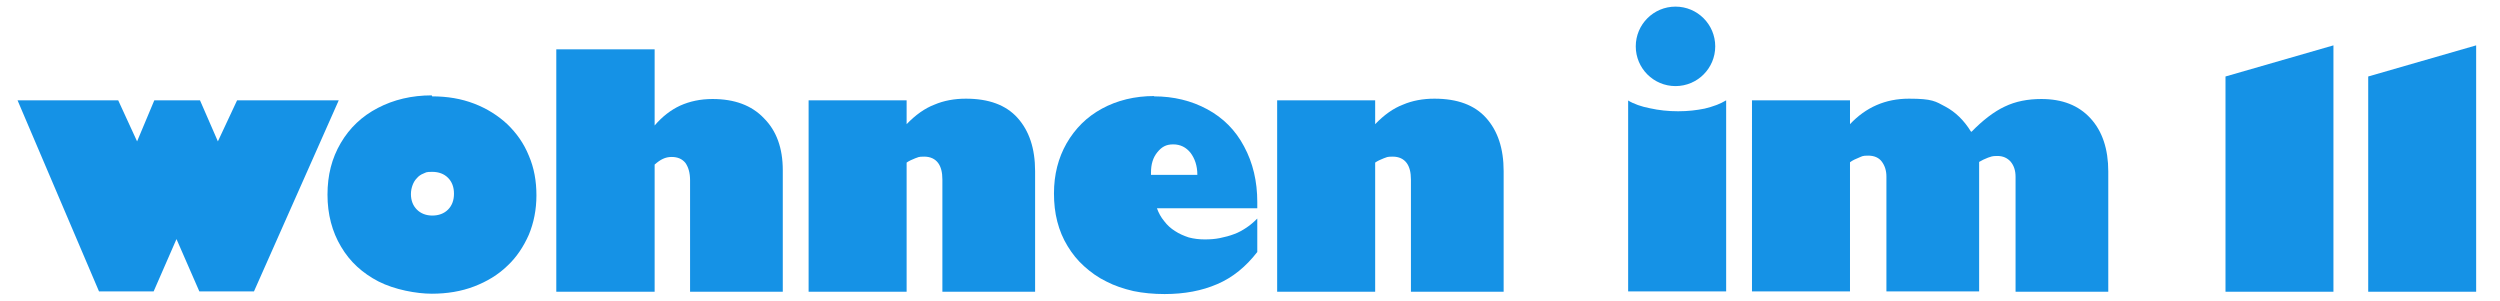
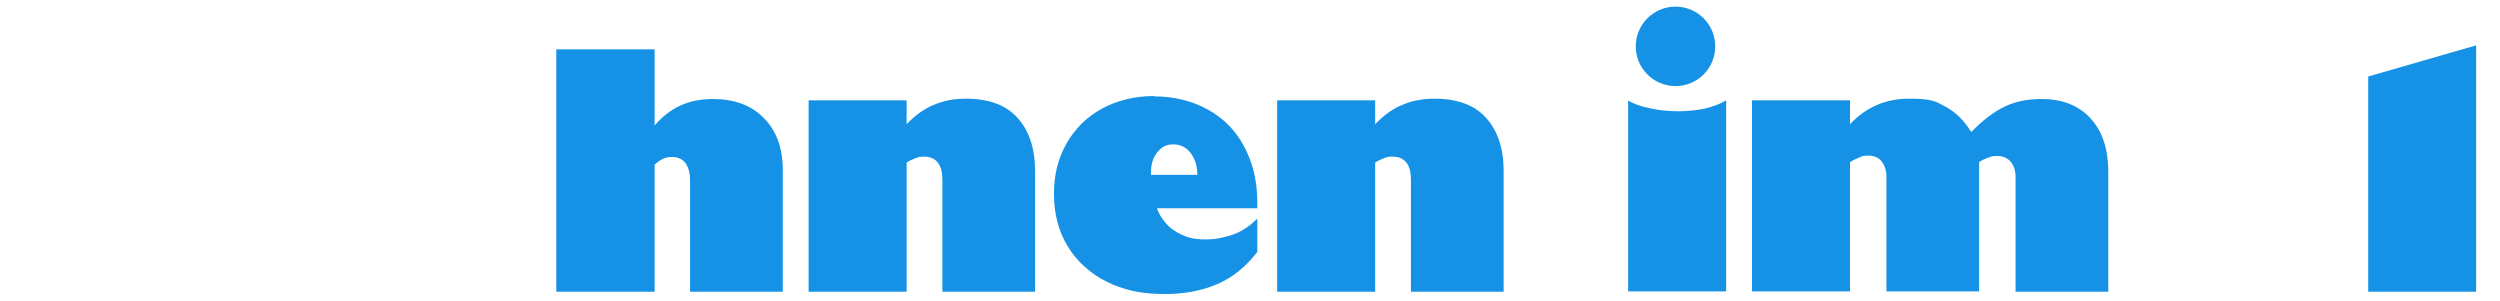
<svg xmlns="http://www.w3.org/2000/svg" id="Ebene_1" version="1.1" viewBox="0 0 755 91">
  <defs>
    <style>
      .st0 {
        fill: #1592e6;
      }
    </style>
  </defs>
  <g>
-     <path class="st0" d="M35.7,30.3l5.7,12.4,5.2-12.4h13.8l5.4,12.4,5.8-12.4h30.7l-25.6,57.7h-16.5l-6.9-15.8-6.9,15.8h-16.5L5.3,30.3h30.3Z" />
-     <path class="st0" d="M130.5,29.1c4.6,0,8.8.7,12.7,2.2,3.9,1.5,7.2,3.6,10,6.2,2.8,2.7,5,5.8,6.5,9.5,1.6,3.7,2.3,7.7,2.3,12s-.8,8.3-2.3,11.9c-1.6,3.6-3.7,6.8-6.5,9.4-2.8,2.7-6.1,4.7-10,6.2-3.9,1.5-8.2,2.2-12.8,2.2s-11.2-1.2-16.1-3.7c-4.8-2.5-8.6-5.9-11.3-10.5-2.7-4.5-4.1-9.8-4.1-15.7s1.3-11,4-15.6c2.7-4.6,6.4-8.1,11.2-10.6,4.8-2.5,10.2-3.8,16.3-3.8ZM130.5,65.1c2,0,3.6-.6,4.8-1.8,1.2-1.2,1.8-2.8,1.8-4.8s-.6-3.6-1.8-4.8c-1.2-1.2-2.8-1.8-4.8-1.8s-1.8.2-2.6.5c-.8.3-1.5.8-2,1.4-.6.6-1,1.3-1.3,2.1-.3.8-.5,1.7-.5,2.7,0,1.9.6,3.5,1.8,4.7,1.2,1.2,2.8,1.8,4.7,1.8Z" />
    <path class="st0" d="M197.7,14.9v23c2.3-2.7,4.9-4.7,7.7-6,2.9-1.3,6.1-2,9.8-2,6.6,0,11.8,1.9,15.5,5.8,3.8,3.8,5.7,9,5.7,15.7v36.7h-28v-33.7c0-2.2-.5-3.9-1.4-5.2-1-1.2-2.3-1.8-4.2-1.8s-3.4.8-5.1,2.3v38.4h-29.7V14.9h29.7Z" />
    <path class="st0" d="M312.6,88.1h-28v-33.9c0-2.1-.4-3.8-1.3-5-.9-1.2-2.3-1.9-4.2-1.9s-1.7.2-2.7.5c-1,.4-1.9.8-2.6,1.3v39h-29.6V30.3h29.6v7.2c2.7-2.8,5.5-4.8,8.4-5.9,2.8-1.2,6-1.8,9.5-1.8,6.9,0,12.1,1.9,15.6,5.8,3.5,3.9,5.3,9.2,5.3,16.1v36.3Z" />
    <path class="st0" d="M348.5,29.1c5.9,0,11.3,1.3,16.1,3.9,4.8,2.6,8.5,6.3,11.1,11.2,2.7,5,4,10.6,4,16.8v1.9h-30.3c.5,1.4,1.2,2.7,2.2,3.9.9,1.2,2,2.2,3.3,3,1.2.8,2.6,1.4,4.1,1.9,1.5.4,3.1.6,4.8.6s3.1-.1,4.6-.4c1.5-.3,3-.7,4.3-1.2,1.4-.5,2.6-1.2,3.8-2,1.2-.8,2.2-1.7,3.2-2.7v10.1c-3.4,4.4-7.4,7.7-12.1,9.7-4.6,2-9.9,3-15.9,3-3.3,0-6.5-.3-9.4-.9-3-.7-5.7-1.6-8.2-2.9-2.5-1.2-4.7-2.8-6.7-4.6-2-1.8-3.6-3.8-5-6.1-1.4-2.3-2.4-4.7-3.1-7.4-.7-2.7-1-5.5-1-8.5,0-5.7,1.3-10.7,3.8-15.1,2.6-4.5,6.1-8,10.7-10.5,4.6-2.5,9.9-3.8,15.8-3.8ZM347.6,52.8h14c0-2.8-.8-5-2.1-6.7-1.3-1.6-3-2.5-5.2-2.5s-3.5.8-4.8,2.4c-1.3,1.6-1.9,3.6-1.9,6.1v.6Z" />
    <path class="st0" d="M454.1,88.1h-28v-33.9c0-2.1-.4-3.8-1.3-5-.9-1.2-2.3-1.9-4.2-1.9s-1.7.2-2.7.5c-1,.4-1.9.8-2.6,1.3v39h-29.6V30.3h29.6v7.2c2.7-2.8,5.5-4.8,8.4-5.9,2.8-1.2,6-1.8,9.5-1.8,6.9,0,12.1,1.9,15.6,5.8,3.5,3.9,5.3,9.2,5.3,16.1v36.3Z" />
-     <path class="st0" d="M491.6,30.3c1.8,1.1,4.1,1.9,6.7,2.4,2.7.6,5.5.9,8.5.9s5.5-.3,8-.8c2.5-.6,4.7-1.4,6.5-2.5v57.7h-29.6V30.3Z" />
+     <path class="st0" d="M491.6,30.3c1.8,1.1,4.1,1.9,6.7,2.4,2.7.6,5.5.9,8.5.9s5.5-.3,8-.8c2.5-.6,4.7-1.4,6.5-2.5v57.7h-29.6V30.3" />
    <path class="st0" d="M595.4,39.8c3.4-3.5,6.8-6.1,10-7.6,3.3-1.6,7-2.3,11.1-2.3,6.3,0,11.2,1.9,14.8,5.8,3.6,3.9,5.4,9.3,5.4,16.1v36.3h-28v-34.7c0-1.9-.5-3.4-1.5-4.6-1-1.1-2.3-1.7-4-1.7s-1.8.2-2.8.5c-1,.4-1.9.8-2.7,1.3v39.1h-28v-34.7c0-1.8-.5-3.3-1.4-4.5-.9-1.2-2.3-1.8-4.1-1.8s-1.8.2-2.8.6c-1,.4-1.9.8-2.7,1.4v39h-29.6V30.3h29.6v7.2c4.8-5.1,10.7-7.7,17.8-7.7s8,.8,11,2.4c3,1.6,5.6,4.1,7.7,7.5Z" />
-     <path class="st0" d="M704.7,88.1h-32.6V23.1l32.6-9.4v74.3Z" />
    <path class="st0" d="M747.8,88.1h-32.6V23.1l32.6-9.4v74.3Z" />
  </g>
  <circle class="st0" cx="506" cy="14" r="12" />
</svg>